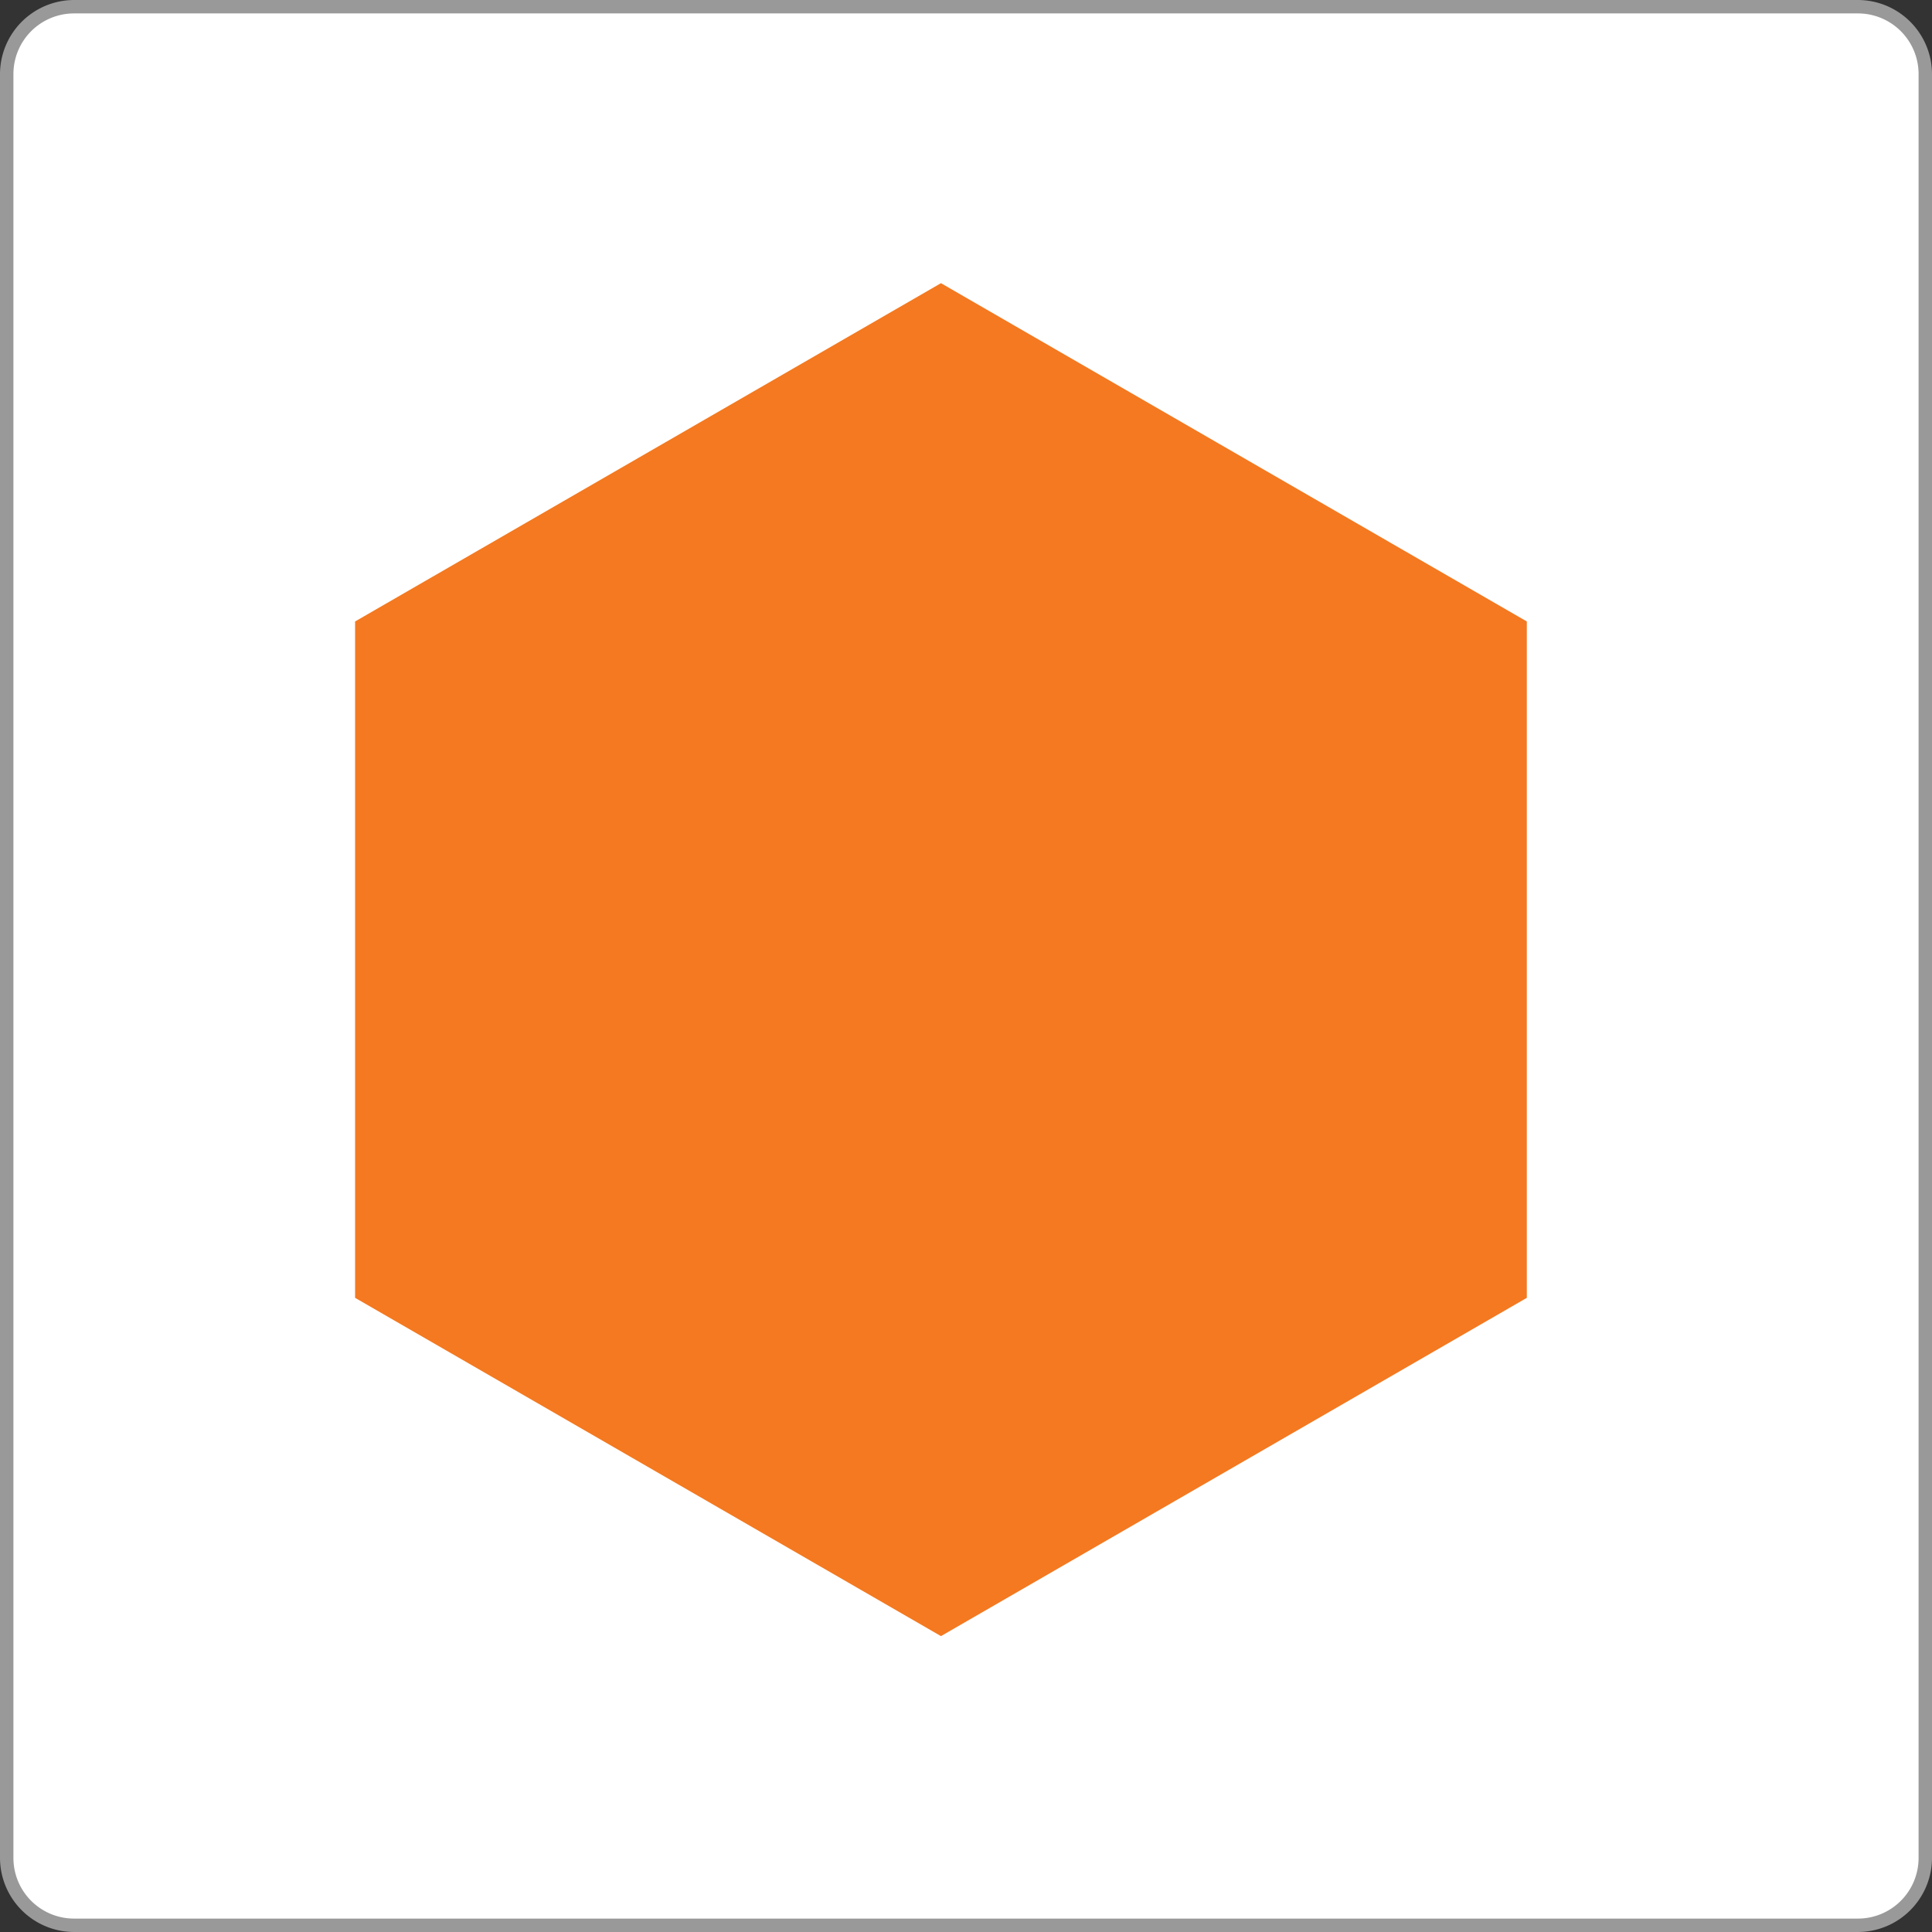
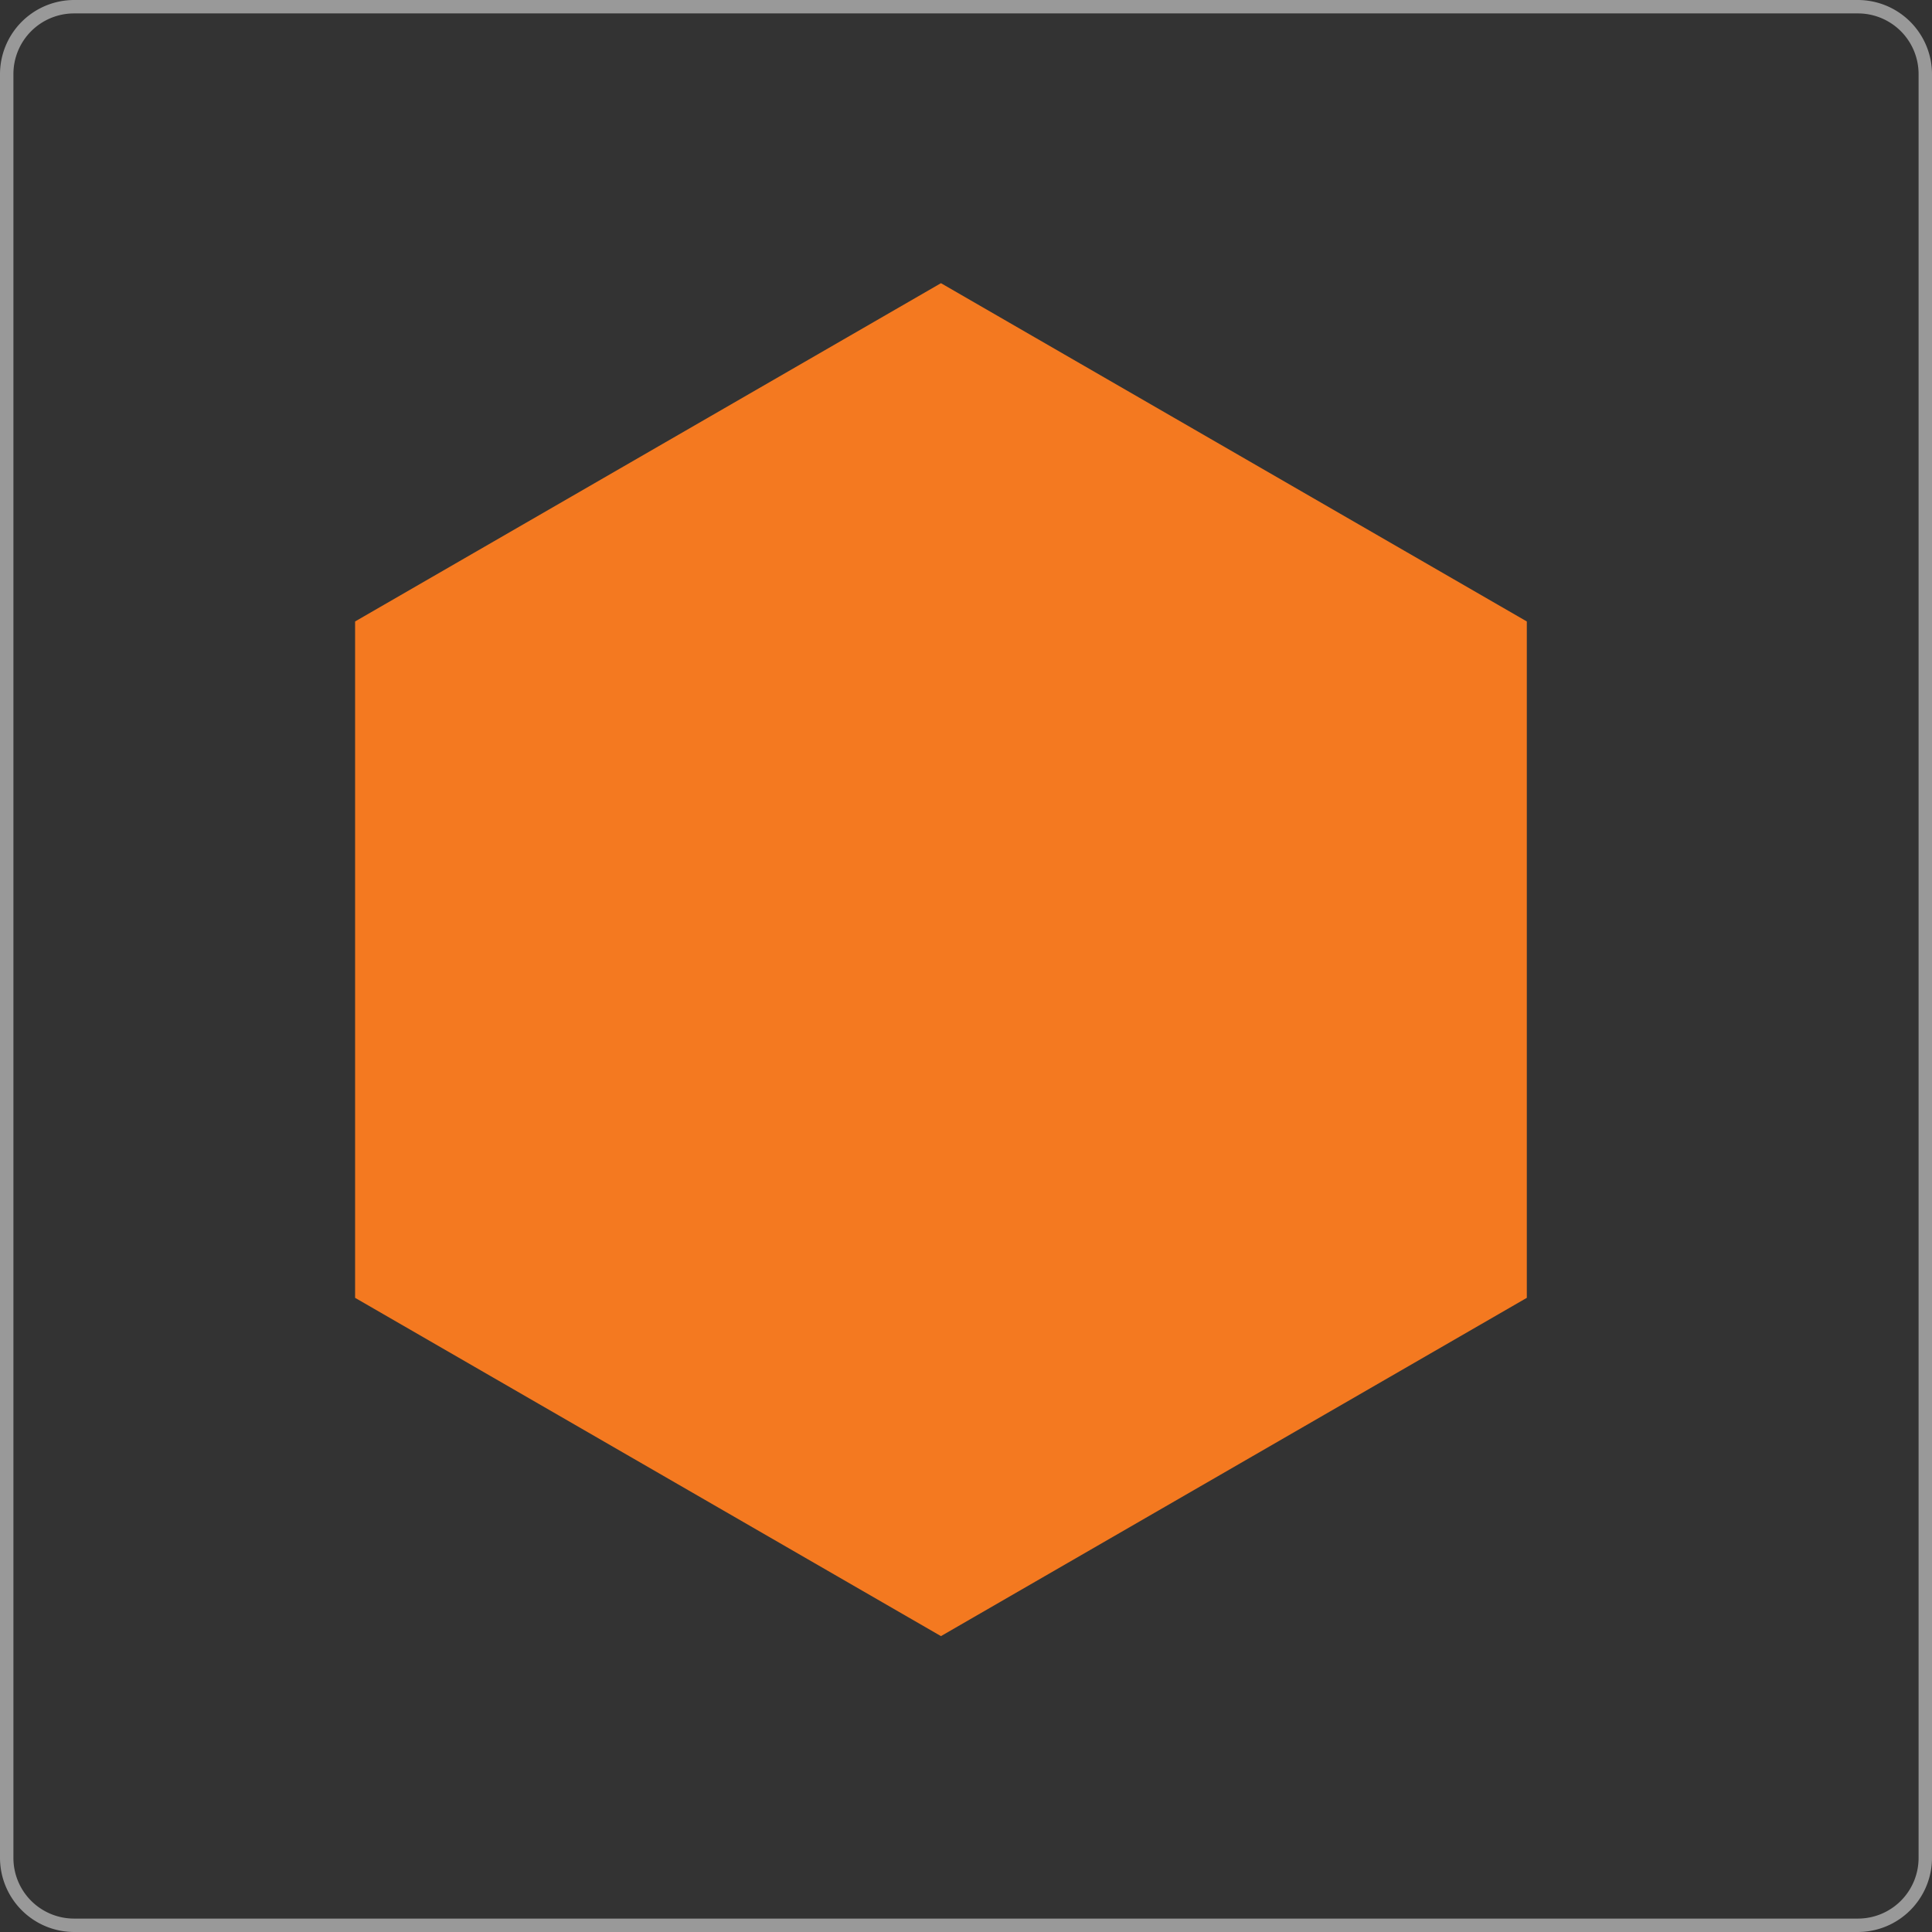
<svg xmlns="http://www.w3.org/2000/svg" viewBox="0 0 108 108">
  <rect x="0" y="0" width="108" height="108" fill="#333333" stroke="none" />
  <defs>
    <style>.cls-1{fill:#fff;}.cls-2{fill:#999;}.cls-3{fill:#f47920;}</style>
  </defs>
  <title>icon_contentmarketing</title>
  <g id="Layer_1" data-name="Layer 1">
-     <rect class="cls-1" x="0.38" y="0.38" width="107.25" height="107.25" rx="3.77" />
    <path class="cls-2" d="M104.86,1.75a3.39,3.39,0,0,1,3.39,3.39v99.72a3.39,3.39,0,0,1-3.39,3.39H5.14a3.39,3.39,0,0,1-3.39-3.39V5.14A3.39,3.39,0,0,1,5.14,1.75h99.72m0-.75H5.14A4.15,4.15,0,0,0,1,5.14v99.72A4.15,4.15,0,0,0,5.14,109h99.72a4.15,4.15,0,0,0,4.14-4.14V5.14A4.15,4.15,0,0,0,104.86,1Z" transform="translate(-1 -1)" />
  </g>
  <g id="content_marketing" data-name="content marketing">
    <polygon class="cls-3" points="85.35 34.74 85.35 72.55 52.6 91.46 19.85 72.55 19.85 34.74 52.6 15.83 85.35 34.74" />
  </g>
</svg>